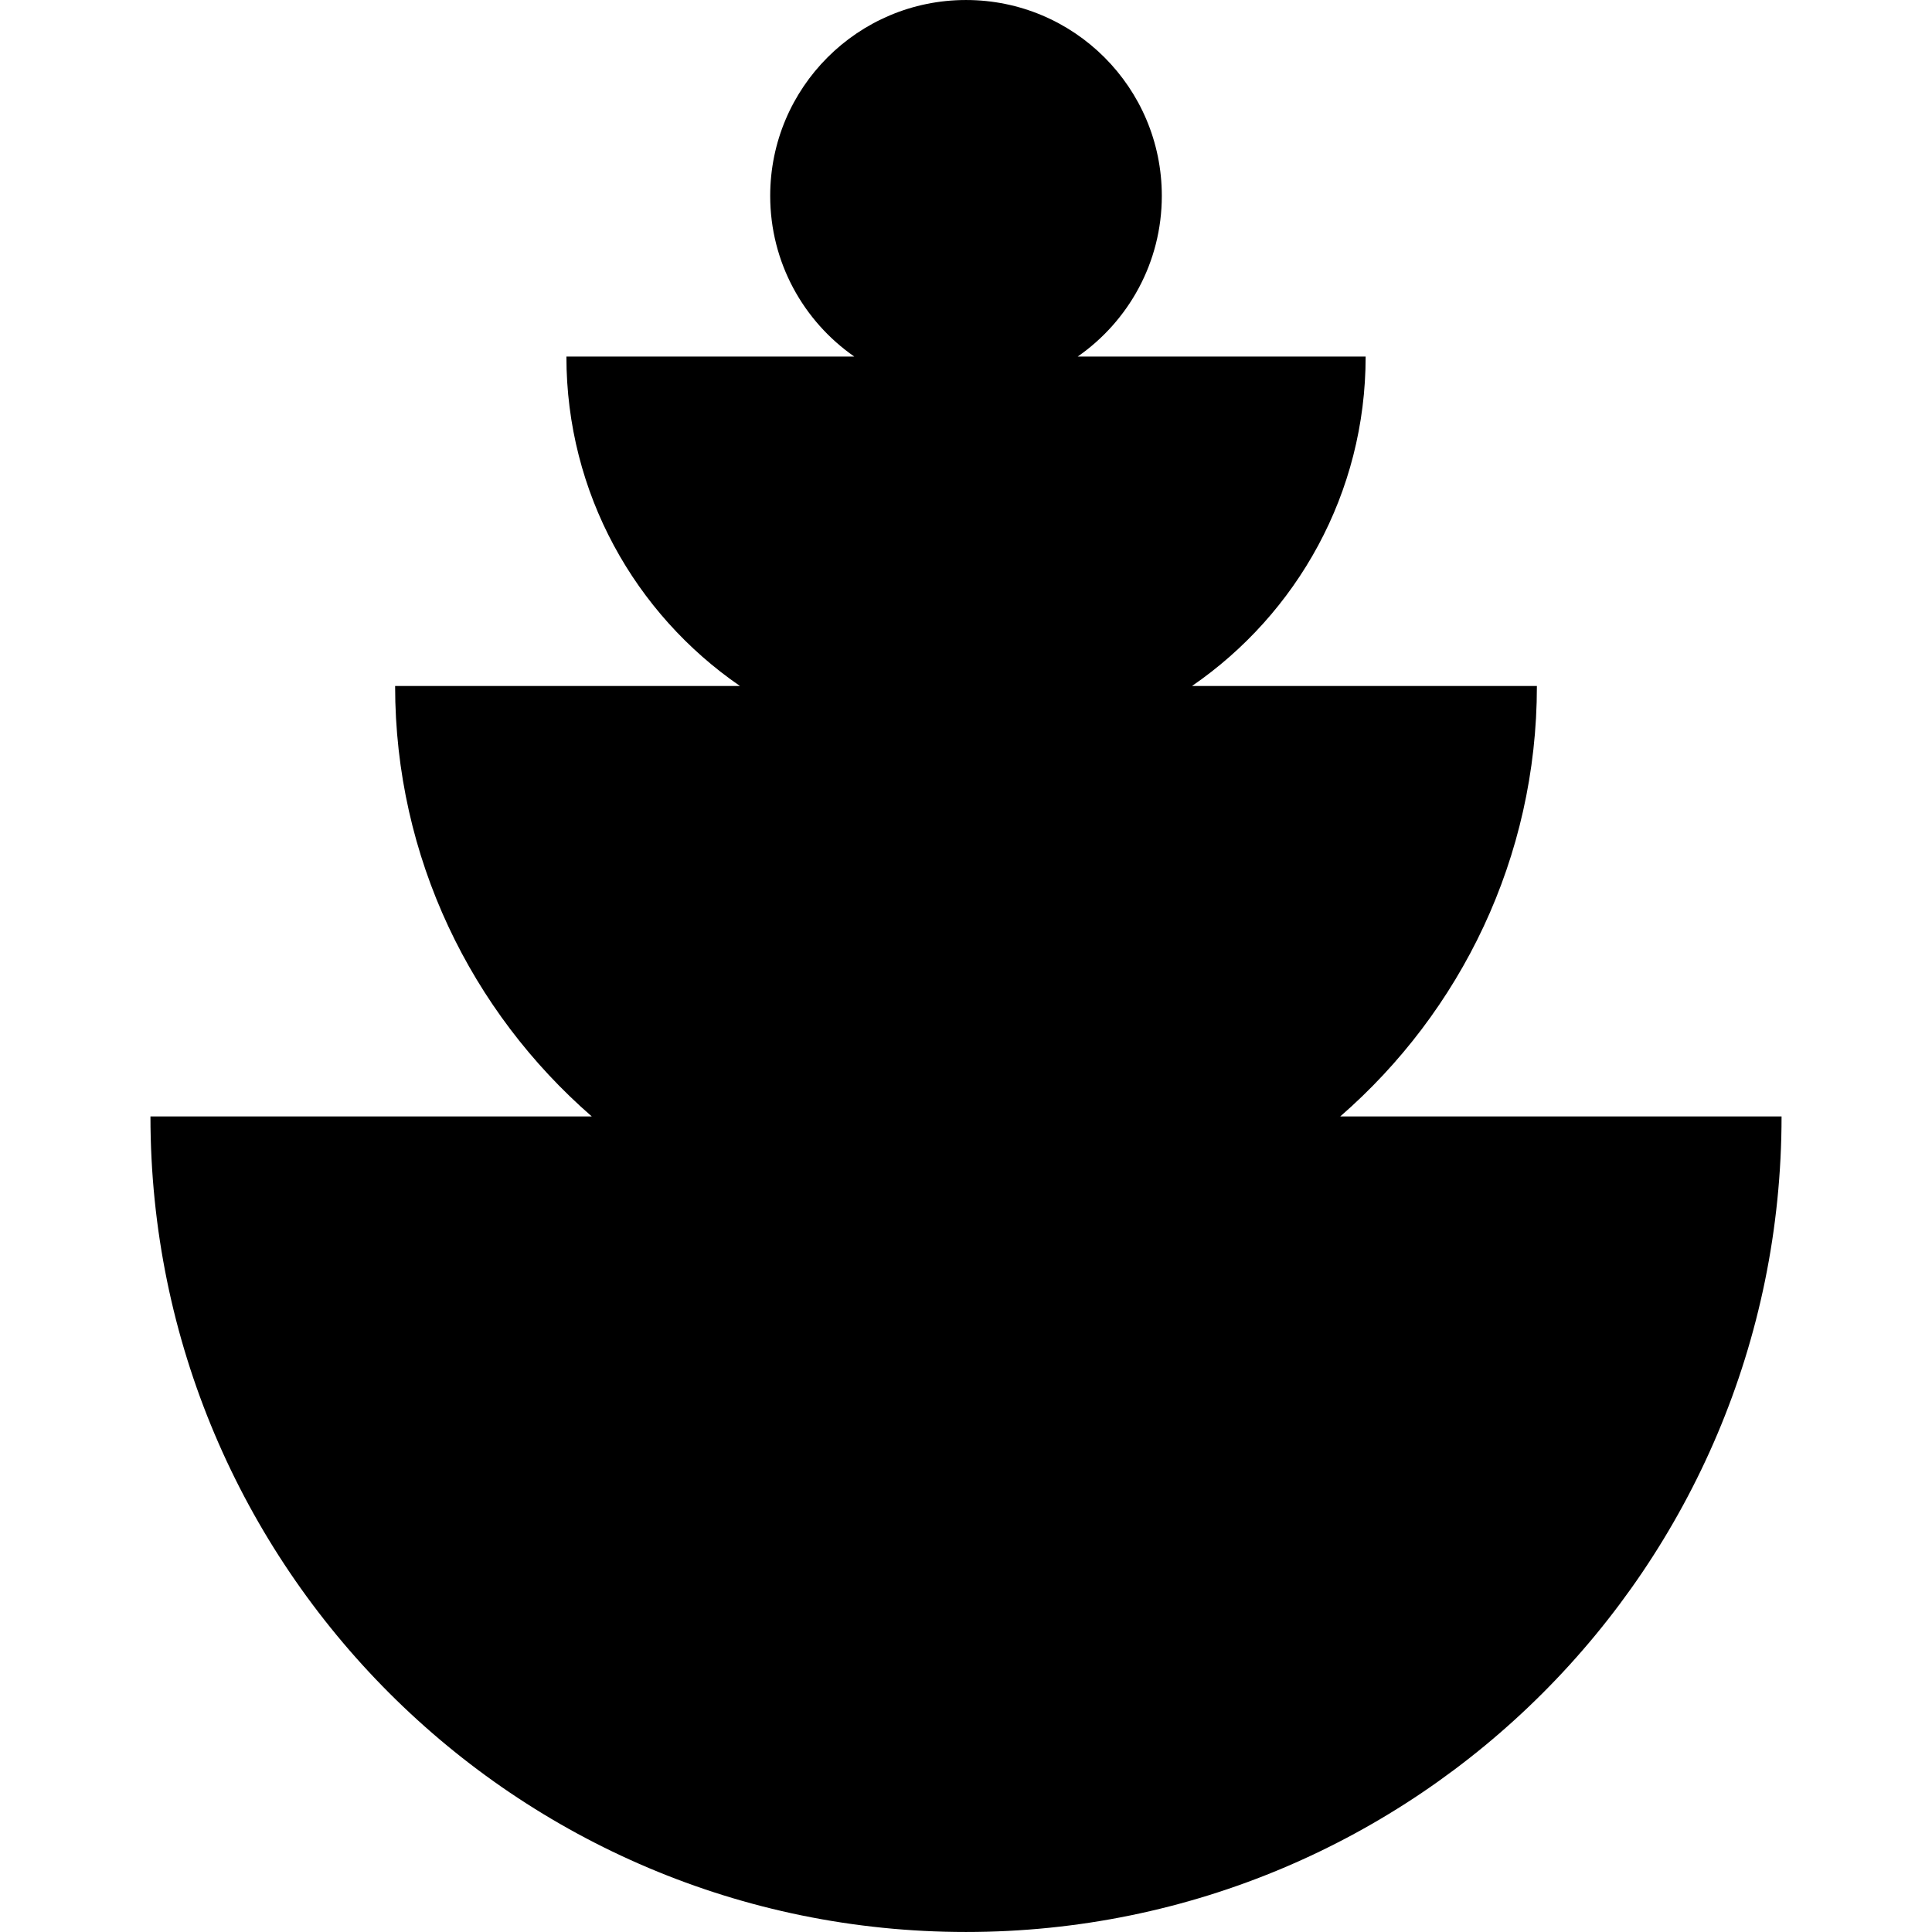
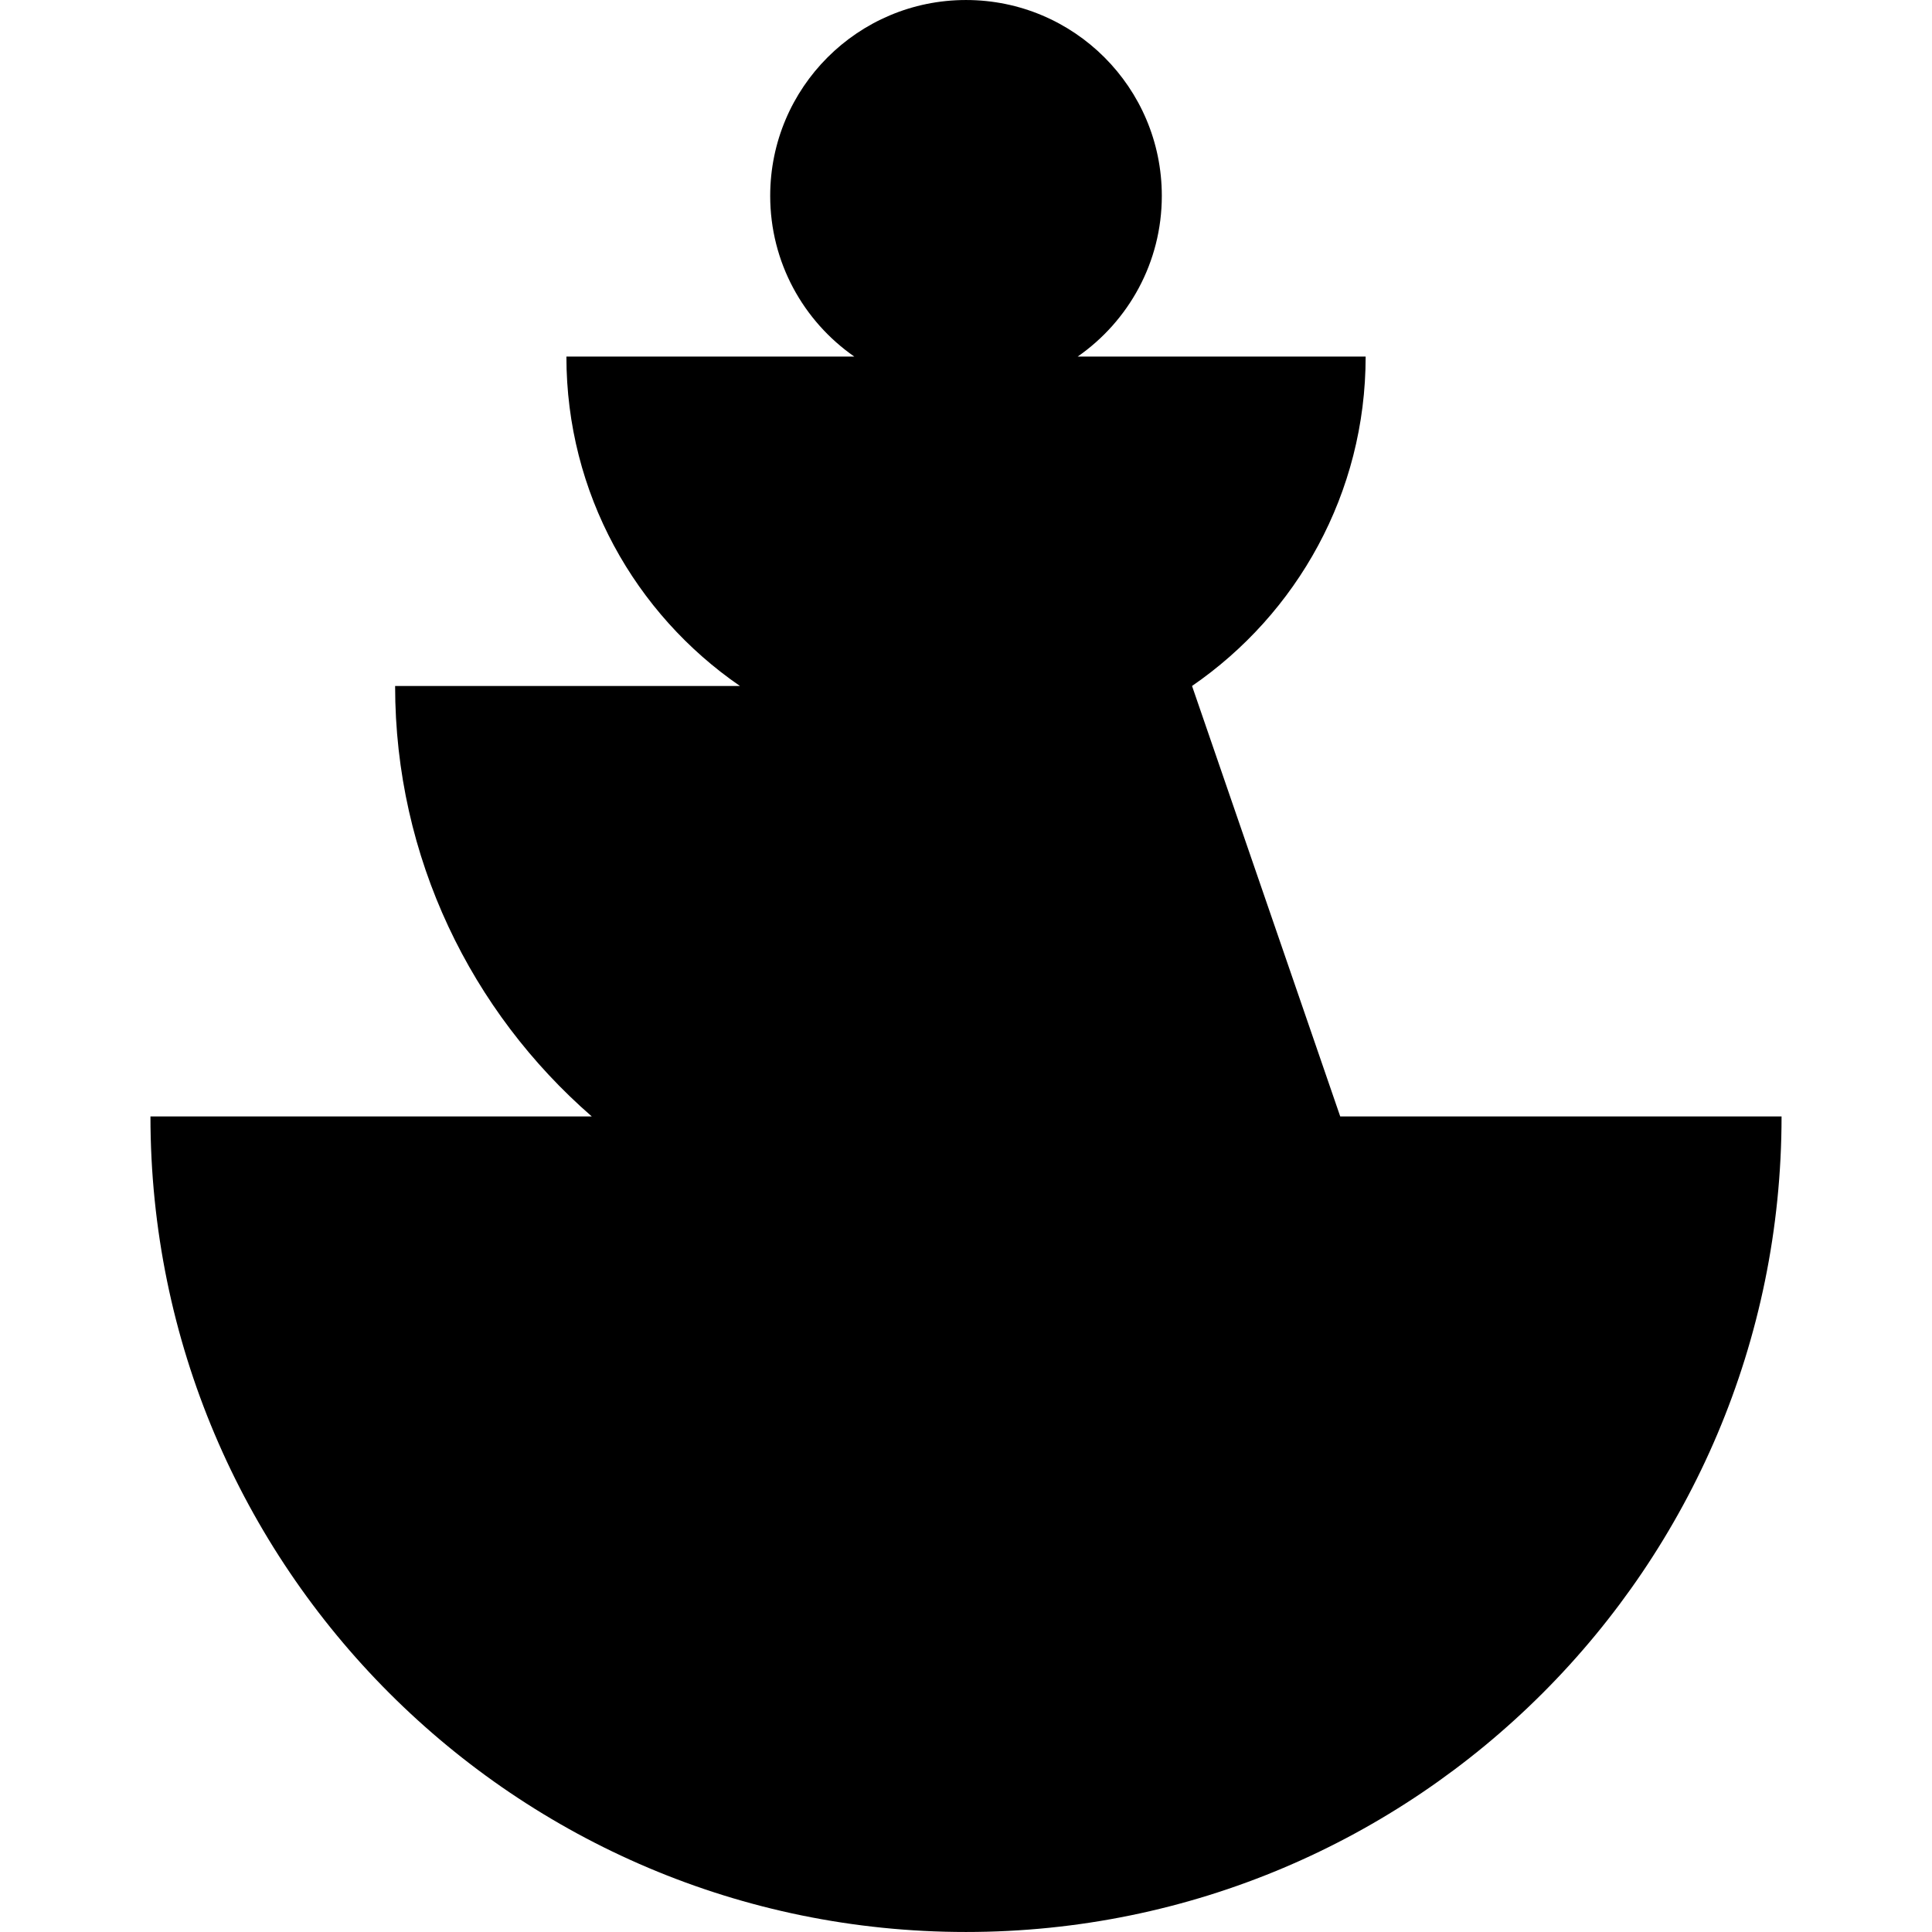
<svg xmlns="http://www.w3.org/2000/svg" width="100%" height="100%" viewBox="0 0 1080 1080" version="1.1" xml:space="preserve" style="fill-rule:evenodd;clip-rule:evenodd;stroke-linejoin:round;stroke-miterlimit:2;">
  <g transform="matrix(19.625,0,0,19.625,749.196,455.896)">
-     <path d="M0,8.571C3.426,5.59 5.602,1.208 5.602,-3.691L-4.221,-3.691C-1.236,-5.743 0.724,-9.178 0.724,-13.074L-7.478,-13.074C-6.031,-14.081 -5.082,-15.755 -5.082,-17.652C-5.082,-20.732 -7.579,-23.23 -10.66,-23.23C-13.74,-23.23 -16.237,-20.732 -16.237,-17.652C-16.237,-15.755 -15.289,-14.081 -13.842,-13.074L-22.042,-13.074C-22.042,-9.178 -20.083,-5.743 -17.099,-3.691L-26.921,-3.691C-26.921,1.208 -24.745,5.59 -21.319,8.571L-33.89,8.571C-33.89,21.4 -23.49,31.801 -10.66,31.801C2.17,31.801 12.571,21.4 12.571,8.571L0,8.571Z" style="fill-rule:nonzero;" />
+     <path d="M0,8.571L-4.221,-3.691C-1.236,-5.743 0.724,-9.178 0.724,-13.074L-7.478,-13.074C-6.031,-14.081 -5.082,-15.755 -5.082,-17.652C-5.082,-20.732 -7.579,-23.23 -10.66,-23.23C-13.74,-23.23 -16.237,-20.732 -16.237,-17.652C-16.237,-15.755 -15.289,-14.081 -13.842,-13.074L-22.042,-13.074C-22.042,-9.178 -20.083,-5.743 -17.099,-3.691L-26.921,-3.691C-26.921,1.208 -24.745,5.59 -21.319,8.571L-33.89,8.571C-33.89,21.4 -23.49,31.801 -10.66,31.801C2.17,31.801 12.571,21.4 12.571,8.571L0,8.571Z" style="fill-rule:nonzero;" />
  </g>
</svg>